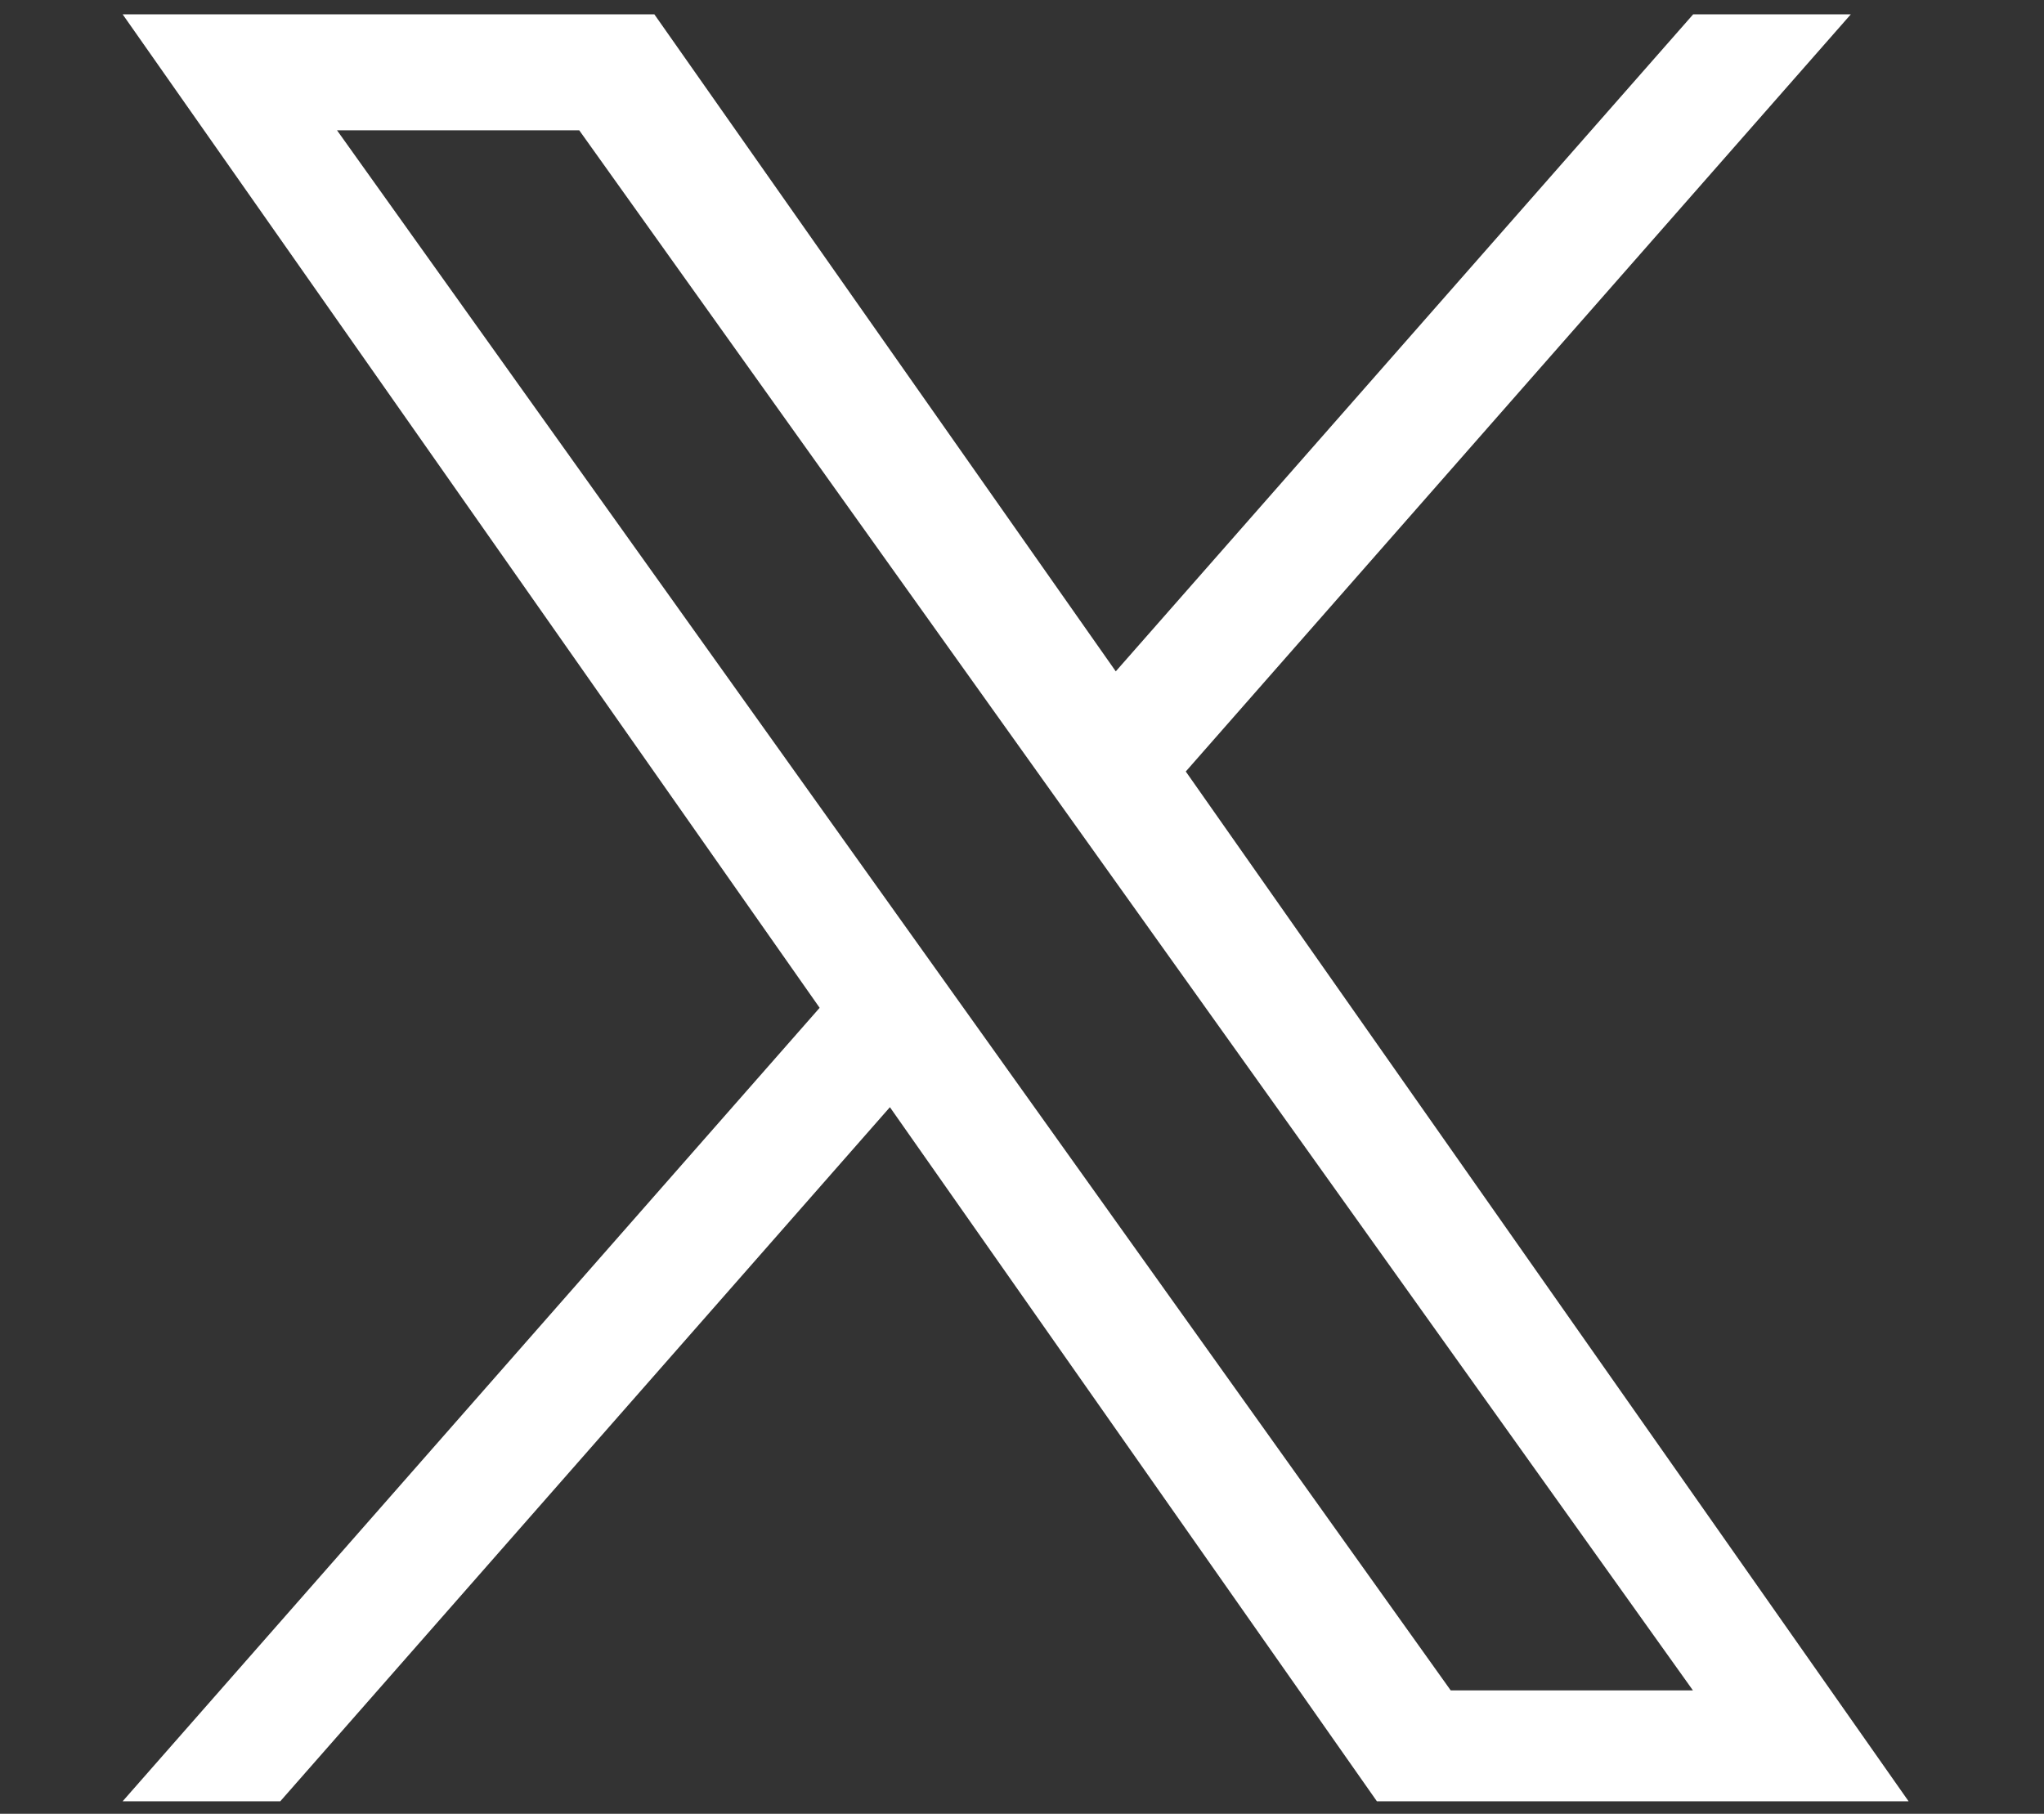
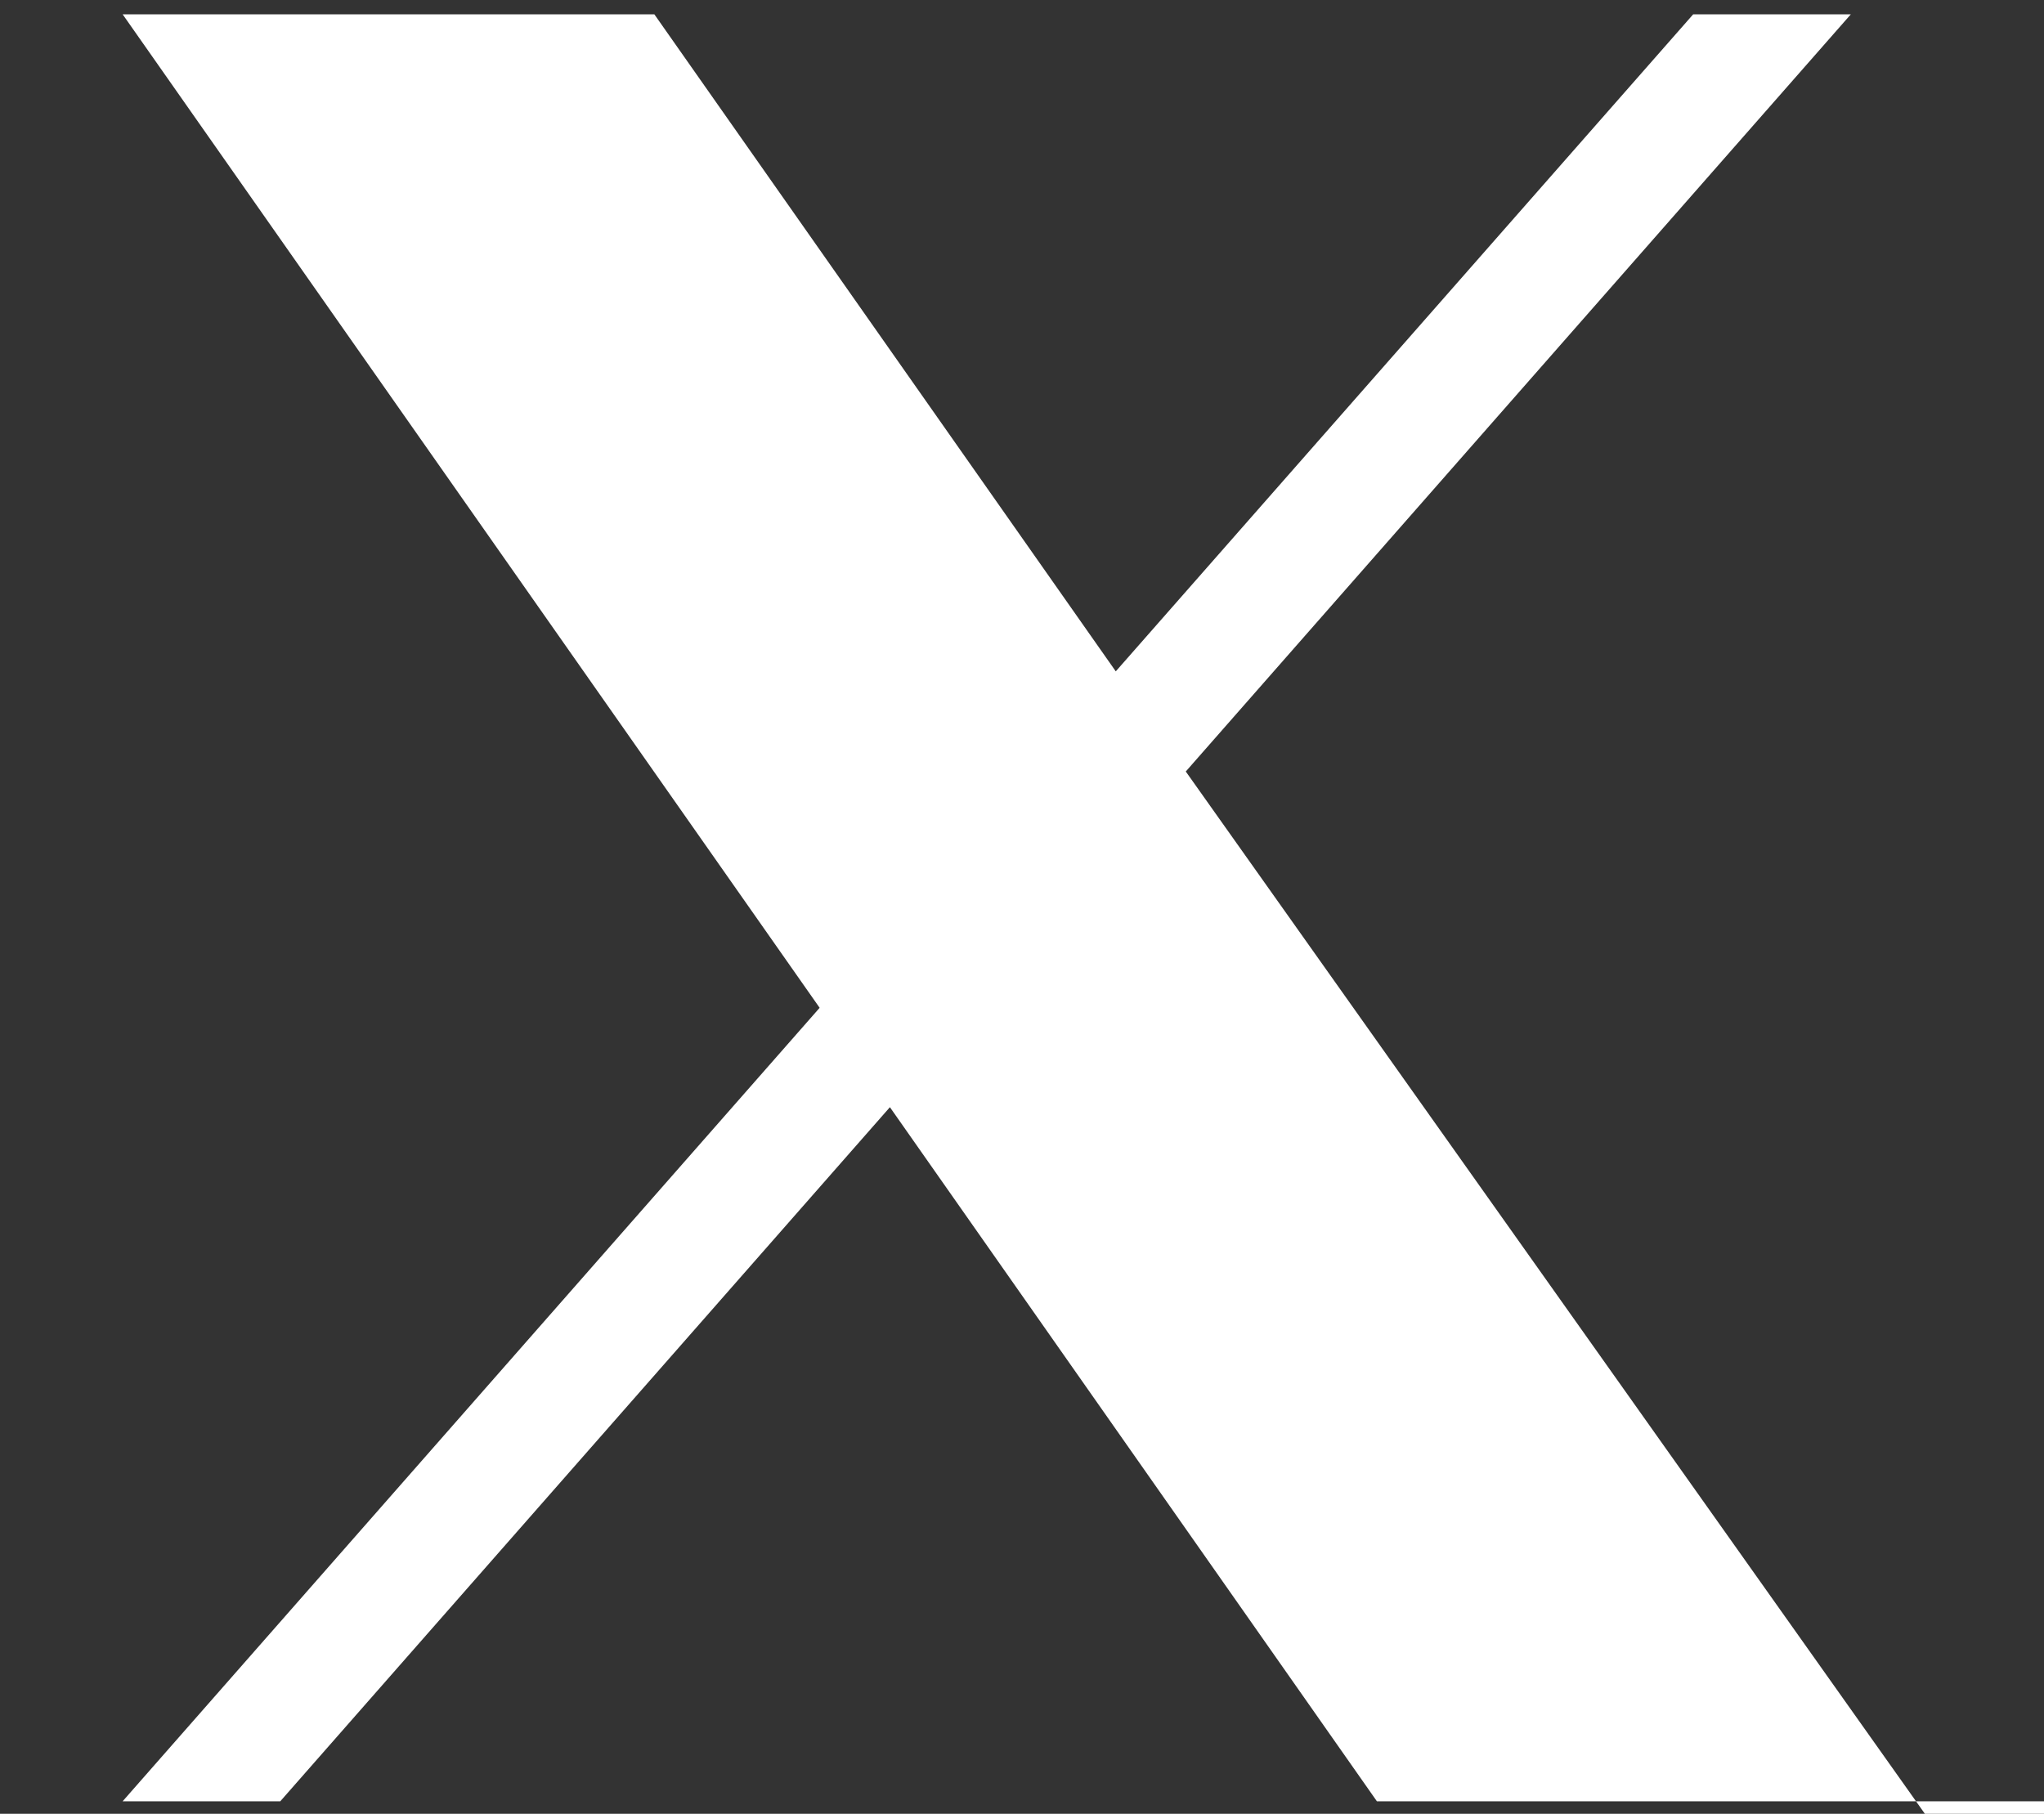
<svg xmlns="http://www.w3.org/2000/svg" version="1.1" id="Capa_1" x="0px" y="0px" viewBox="0 0 800 710" style="enable-background:new 0 0 800 710;" xml:space="preserve">
  <rect x="0" y="0" width="800" height="710" fill="#333333" stroke="none" />
  <style type="text/css"> .st0{fill:#FFFFFF;} </style>
-   <path class="st0" d="M464.1,302L724.4,5.6h-61.7l-226,257.2L256.1,5.6H48l272.8,388.9L48,705.1h61.7l238.6-271.7l190.6,271.7H747 M131.9,51h94.8l435.9,610.7h-94.8" />
+   <path class="st0" d="M464.1,302L724.4,5.6h-61.7l-226,257.2L256.1,5.6H48l272.8,388.9L48,705.1h61.7l238.6-271.7l190.6,271.7H747 h94.8l435.9,610.7h-94.8" />
</svg>